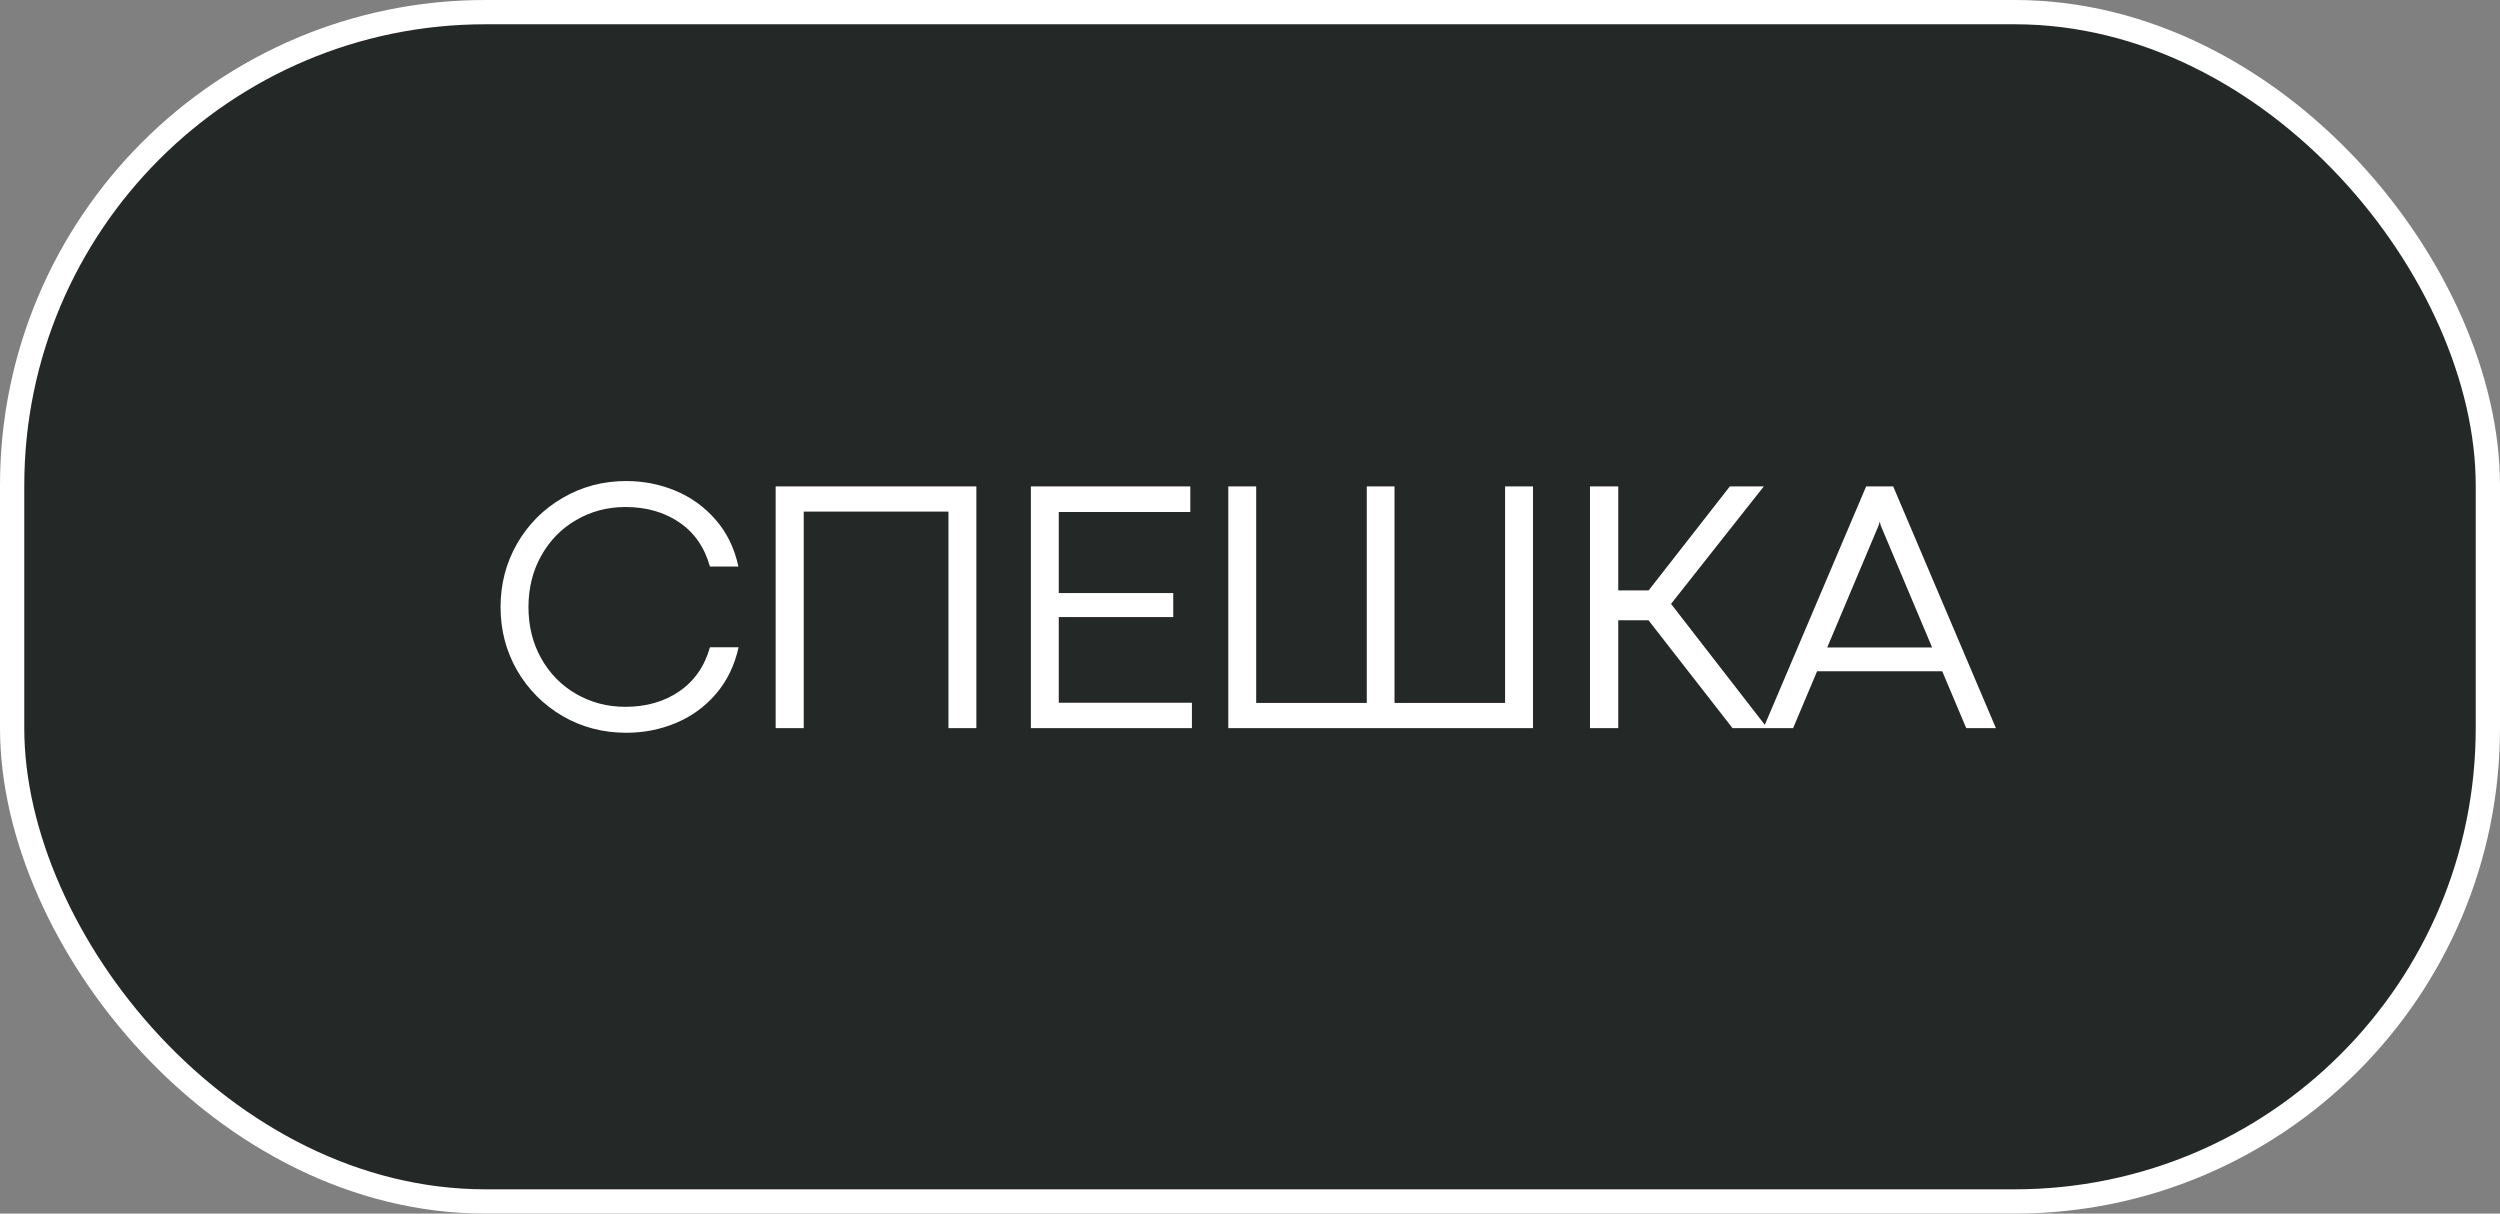
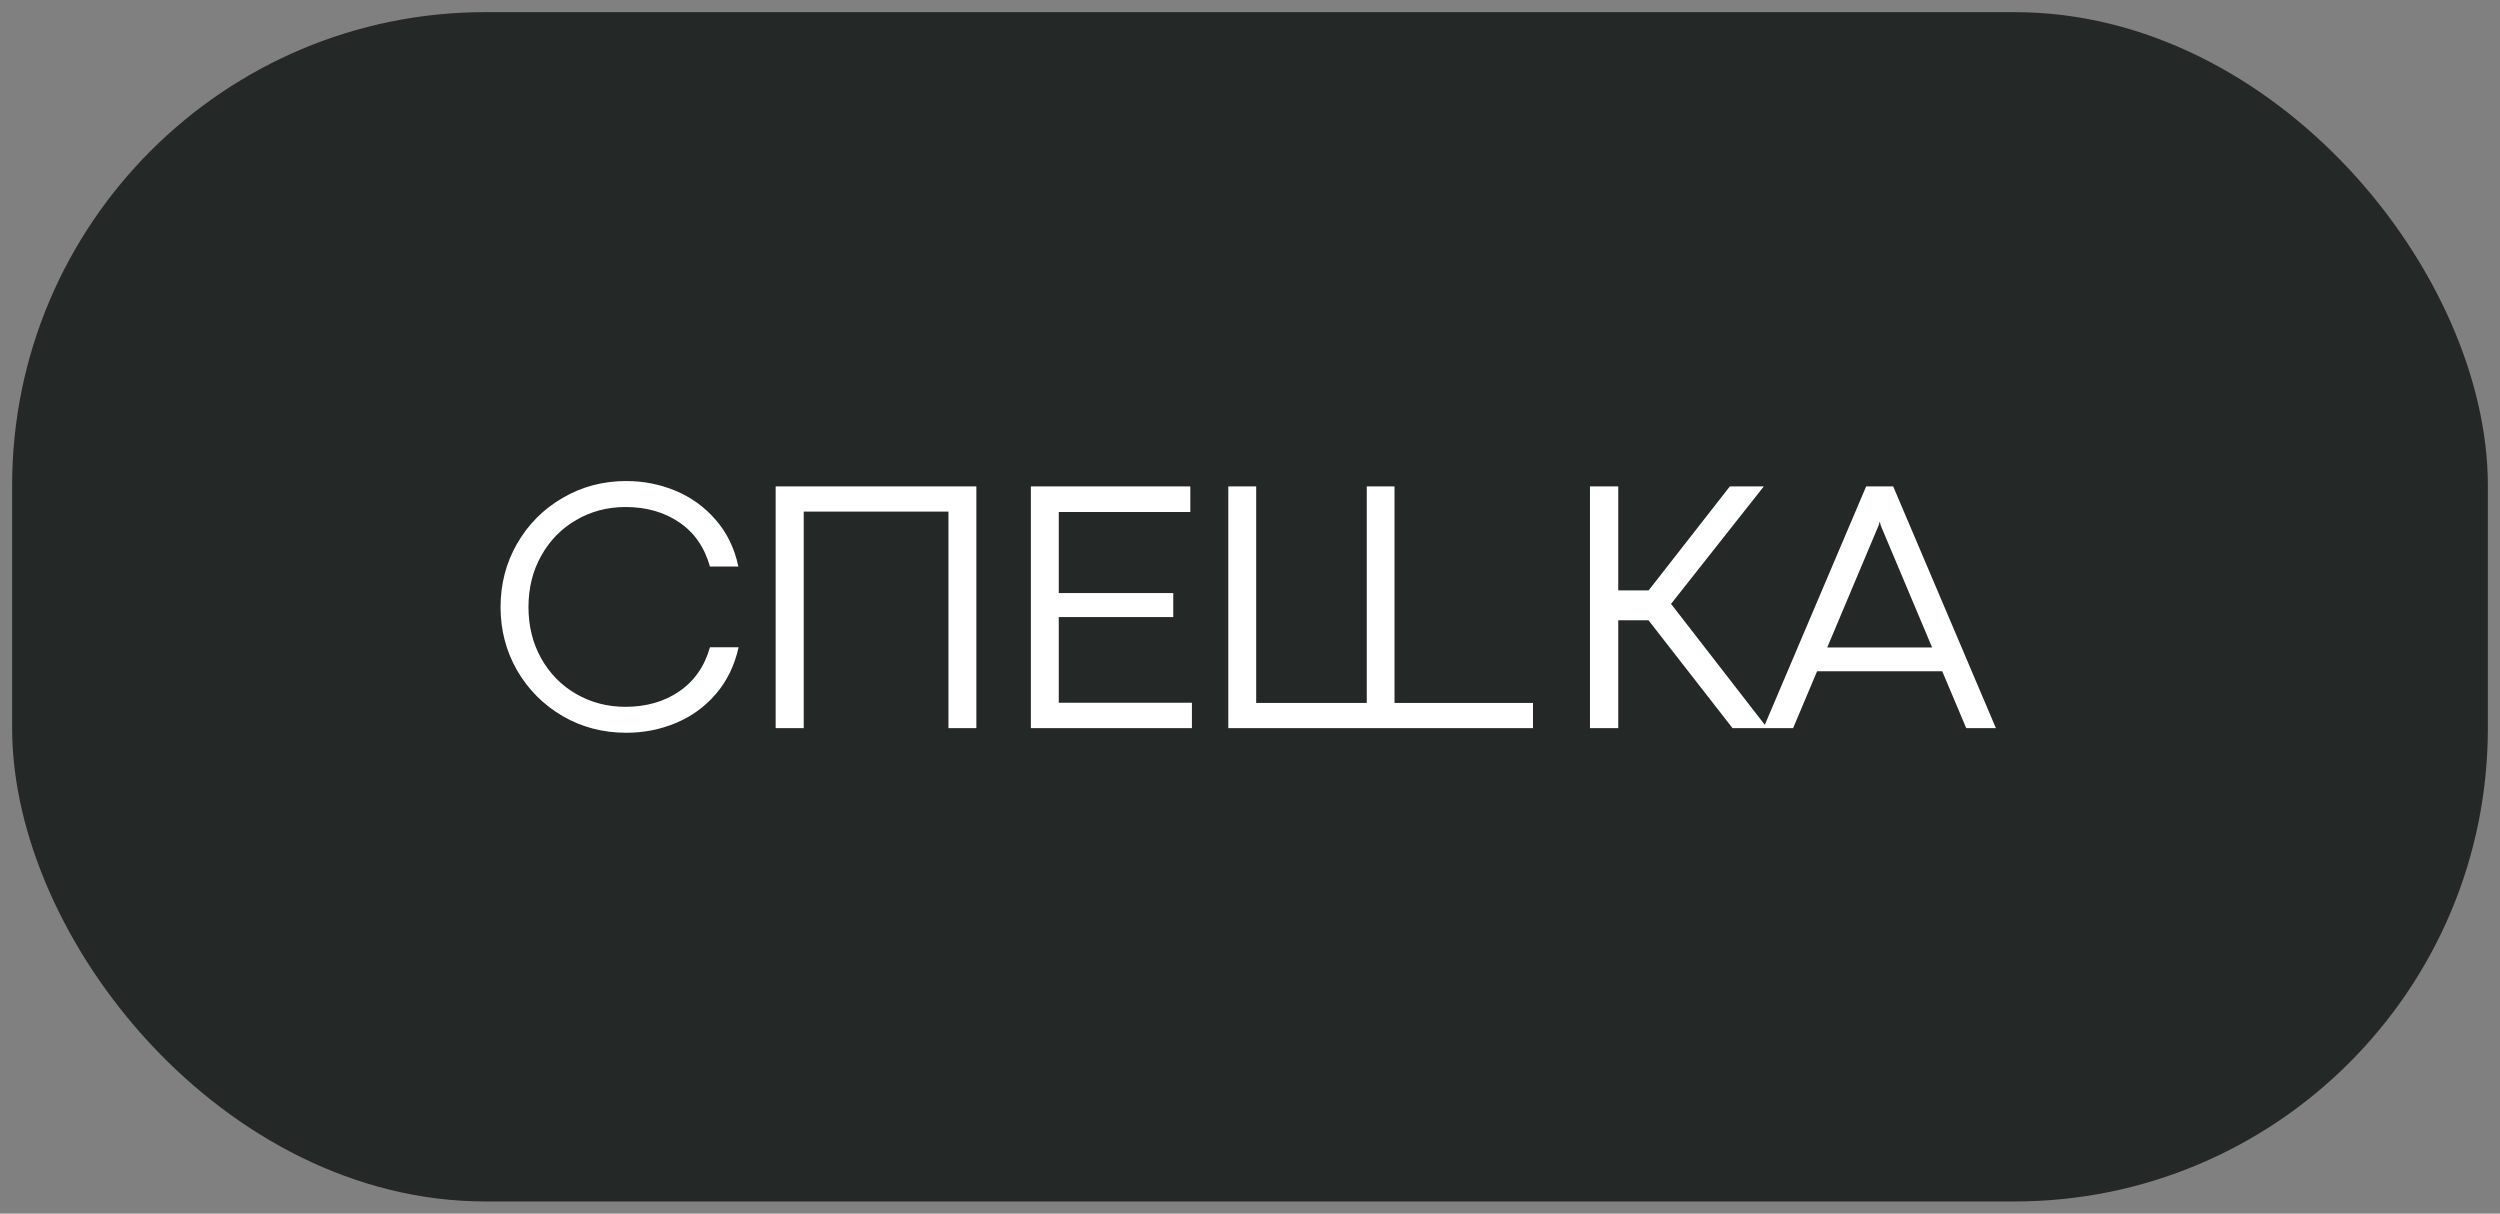
<svg xmlns="http://www.w3.org/2000/svg" width="103" height="50" viewBox="0 0 103 50" fill="none">
  <rect x="0" y="0" width="103" height="50" fill="#808080" stroke="none" />
  <rect x="0.5" y="0.5" width="102" height="49" rx="19.5" fill="#242826" />
-   <rect x="0.5" y="0.5" width="102" height="49" rx="19.5" stroke="white" />
-   <path d="M25.801 30.19C24.844 30.19 23.97 29.961 23.179 29.502C22.388 29.038 21.763 28.411 21.304 27.62C20.85 26.829 20.623 25.959 20.623 25.012C20.623 24.06 20.85 23.189 21.304 22.398C21.763 21.602 22.388 20.974 23.179 20.515C23.97 20.051 24.844 19.819 25.801 19.819C26.519 19.819 27.197 19.954 27.837 20.222C28.481 20.491 29.033 20.891 29.492 21.423C29.951 21.951 30.261 22.59 30.422 23.342H29.25C29.026 22.546 28.604 21.939 27.983 21.519C27.363 21.099 26.626 20.889 25.771 20.889C25.029 20.889 24.353 21.067 23.743 21.423C23.132 21.775 22.651 22.266 22.3 22.895C21.948 23.52 21.773 24.226 21.773 25.012C21.773 25.798 21.948 26.504 22.3 27.129C22.651 27.754 23.132 28.242 23.743 28.594C24.353 28.945 25.029 29.121 25.771 29.121C26.621 29.121 27.356 28.911 27.976 28.491C28.601 28.066 29.026 27.459 29.25 26.668H30.43C30.264 27.419 29.951 28.061 29.492 28.594C29.038 29.121 28.489 29.519 27.844 29.788C27.205 30.056 26.523 30.19 25.801 30.19ZM31.957 20.039H40.226V30H39.076V21.079H33.114V30H31.957V20.039ZM42.472 20.039H49.041V21.094H43.621V24.434H48.338V25.422H43.621V28.953H49.107V30H42.472V20.039ZM50.606 20.039H51.755V28.96H56.311V20.039H57.454V28.96H62.009V20.039H63.159V30H50.606V20.039ZM66.672 20.039V24.324H67.924L71.271 20.039H72.67L68.847 24.88L72.817 30H71.381L67.917 25.554H66.672V30H65.507V20.039H66.672ZM81.009 30L80.02 27.656H74.864L73.876 30H72.652L76.886 20.039H77.999L82.232 30H81.009ZM75.282 26.675H79.603L77.486 21.65L77.45 21.504H77.442L77.398 21.65L75.282 26.675Z" fill="white" />
+   <path d="M25.801 30.19C24.844 30.19 23.97 29.961 23.179 29.502C22.388 29.038 21.763 28.411 21.304 27.62C20.85 26.829 20.623 25.959 20.623 25.012C20.623 24.06 20.85 23.189 21.304 22.398C21.763 21.602 22.388 20.974 23.179 20.515C23.97 20.051 24.844 19.819 25.801 19.819C26.519 19.819 27.197 19.954 27.837 20.222C28.481 20.491 29.033 20.891 29.492 21.423C29.951 21.951 30.261 22.59 30.422 23.342H29.25C29.026 22.546 28.604 21.939 27.983 21.519C27.363 21.099 26.626 20.889 25.771 20.889C25.029 20.889 24.353 21.067 23.743 21.423C23.132 21.775 22.651 22.266 22.3 22.895C21.948 23.52 21.773 24.226 21.773 25.012C21.773 25.798 21.948 26.504 22.3 27.129C22.651 27.754 23.132 28.242 23.743 28.594C24.353 28.945 25.029 29.121 25.771 29.121C26.621 29.121 27.356 28.911 27.976 28.491C28.601 28.066 29.026 27.459 29.25 26.668H30.43C30.264 27.419 29.951 28.061 29.492 28.594C29.038 29.121 28.489 29.519 27.844 29.788C27.205 30.056 26.523 30.19 25.801 30.19ZM31.957 20.039H40.226V30H39.076V21.079H33.114V30H31.957V20.039ZM42.472 20.039H49.041V21.094H43.621V24.434H48.338V25.422H43.621V28.953H49.107V30H42.472V20.039ZM50.606 20.039H51.755V28.96H56.311V20.039H57.454V28.96H62.009H63.159V30H50.606V20.039ZM66.672 20.039V24.324H67.924L71.271 20.039H72.67L68.847 24.88L72.817 30H71.381L67.917 25.554H66.672V30H65.507V20.039H66.672ZM81.009 30L80.02 27.656H74.864L73.876 30H72.652L76.886 20.039H77.999L82.232 30H81.009ZM75.282 26.675H79.603L77.486 21.65L77.45 21.504H77.442L77.398 21.65L75.282 26.675Z" fill="white" />
</svg>